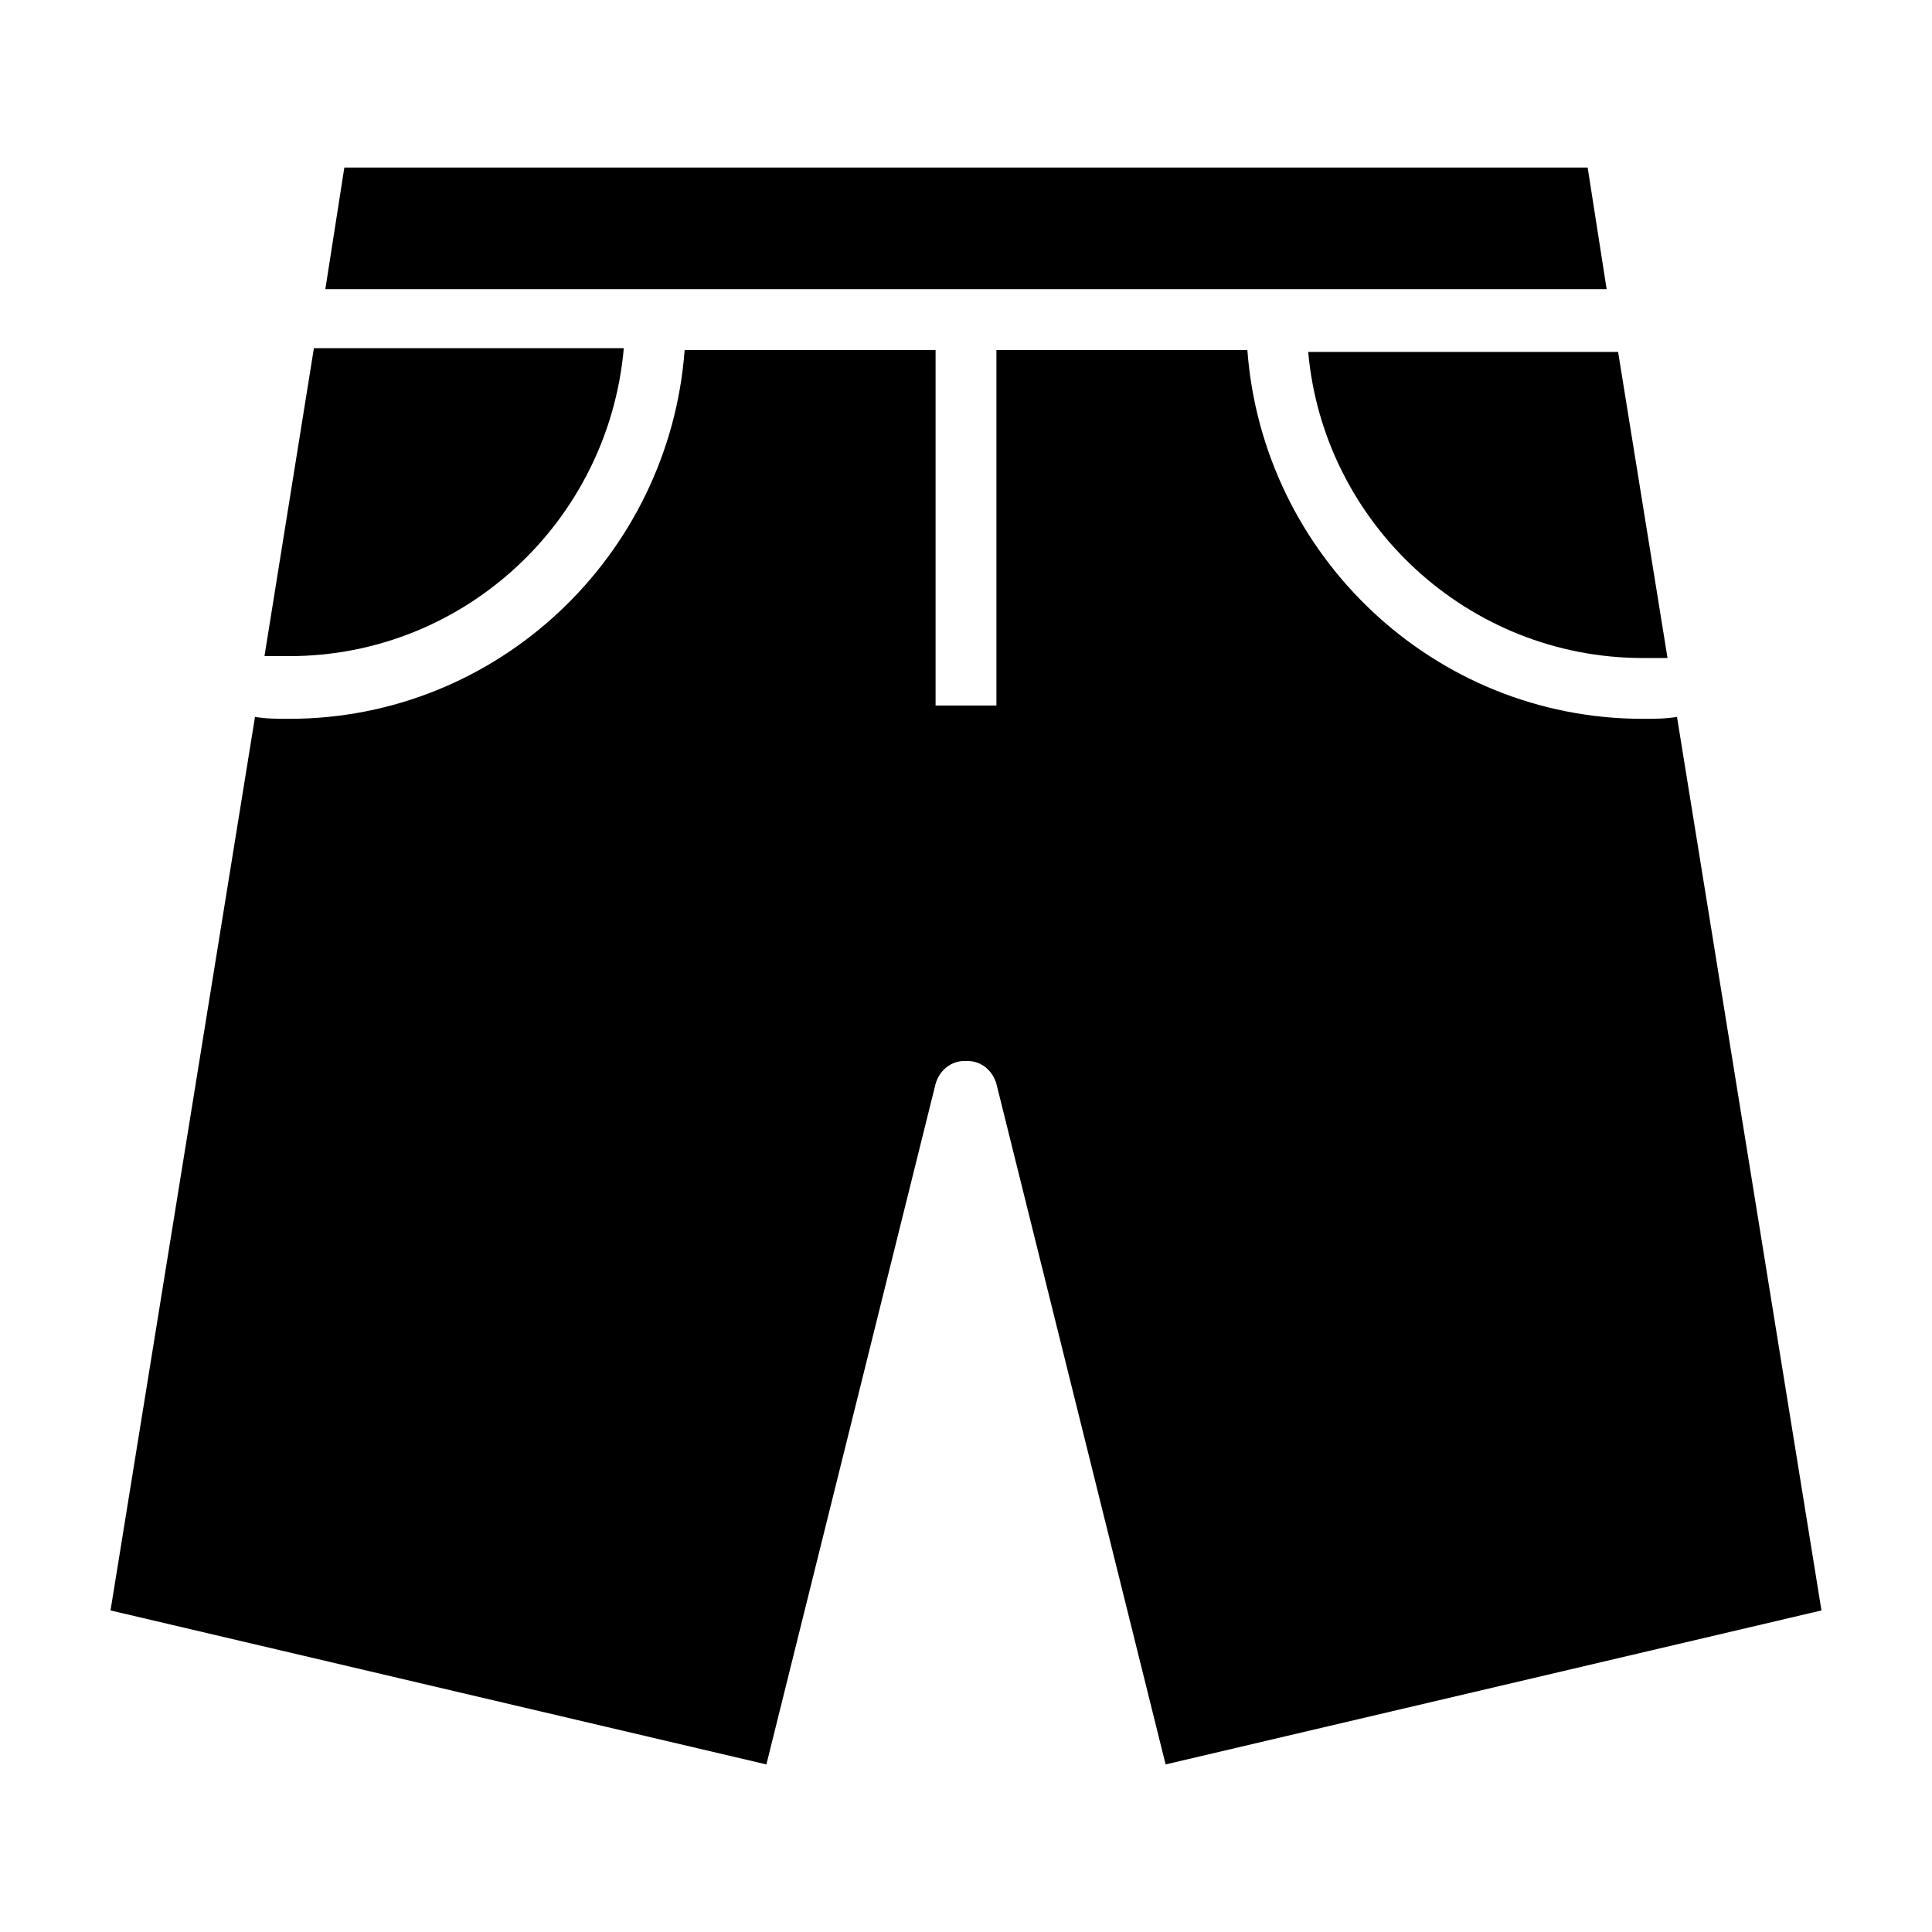
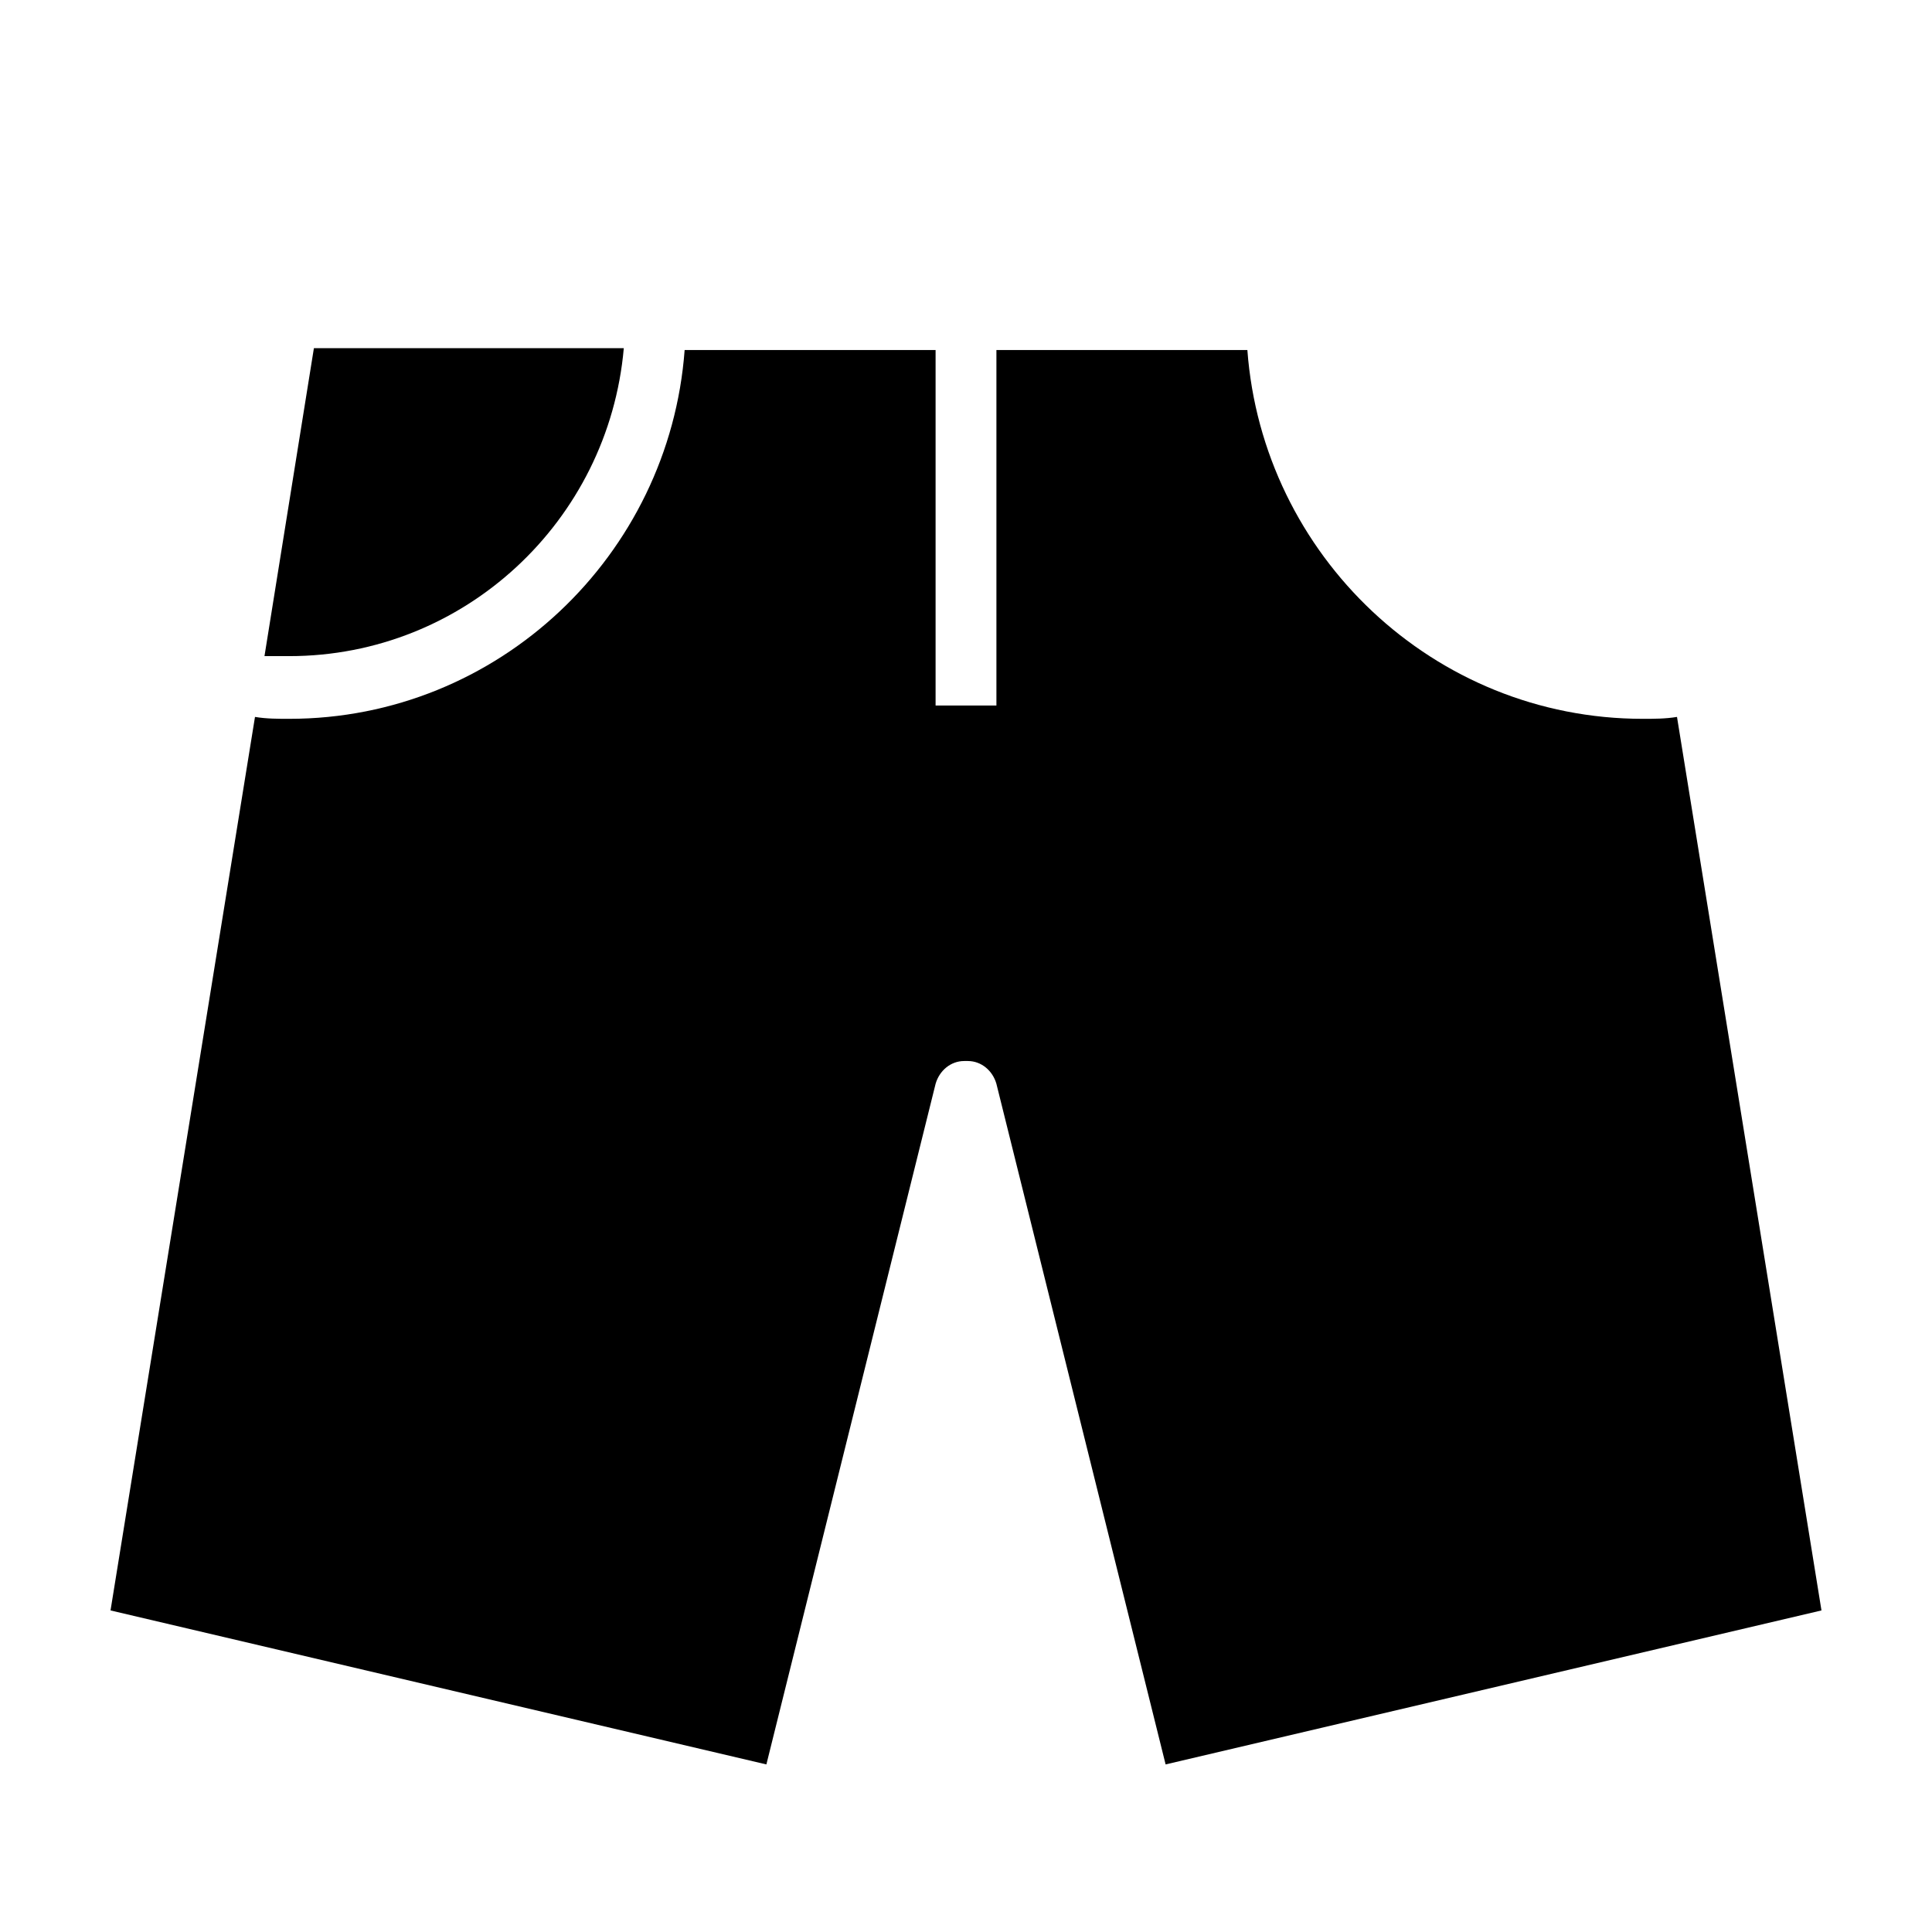
<svg xmlns="http://www.w3.org/2000/svg" fill="#000000" width="800px" height="800px" version="1.1" viewBox="144 144 512 512">
  <g>
-     <path d="m317.88 220.64h251.9l-5.035-32.242h-329.49l-5.039 32.242z" />
    <path d="m408.06 431.23 44.84 180.36 173.81-40.809-38.289-236.79c-3.019 0.504-6.043 0.504-9.066 0.504-55.418 0-100.76-43.328-104.79-97.738h-66.504v94.211h-16.121v-94.211h-66.504c-4.031 54.41-49.371 97.738-104.79 97.738-3.023 0-6.047 0-9.07-0.504l-38.285 236.79 173.81 40.809 44.84-180.36c1.008-3.527 4.031-6.047 7.559-6.047h0.504 0.504c3.523 0 6.547 2.519 7.555 6.047z" />
    <path d="m214.09 317.88h6.551c46.352 0 84.641-35.77 88.672-81.617h-82.125z" />
-     <path d="m579.36 318.38h6.551l-13.098-81.113h-82.125c4.031 45.34 42.32 81.113 88.672 81.113z" />
  </g>
</svg>